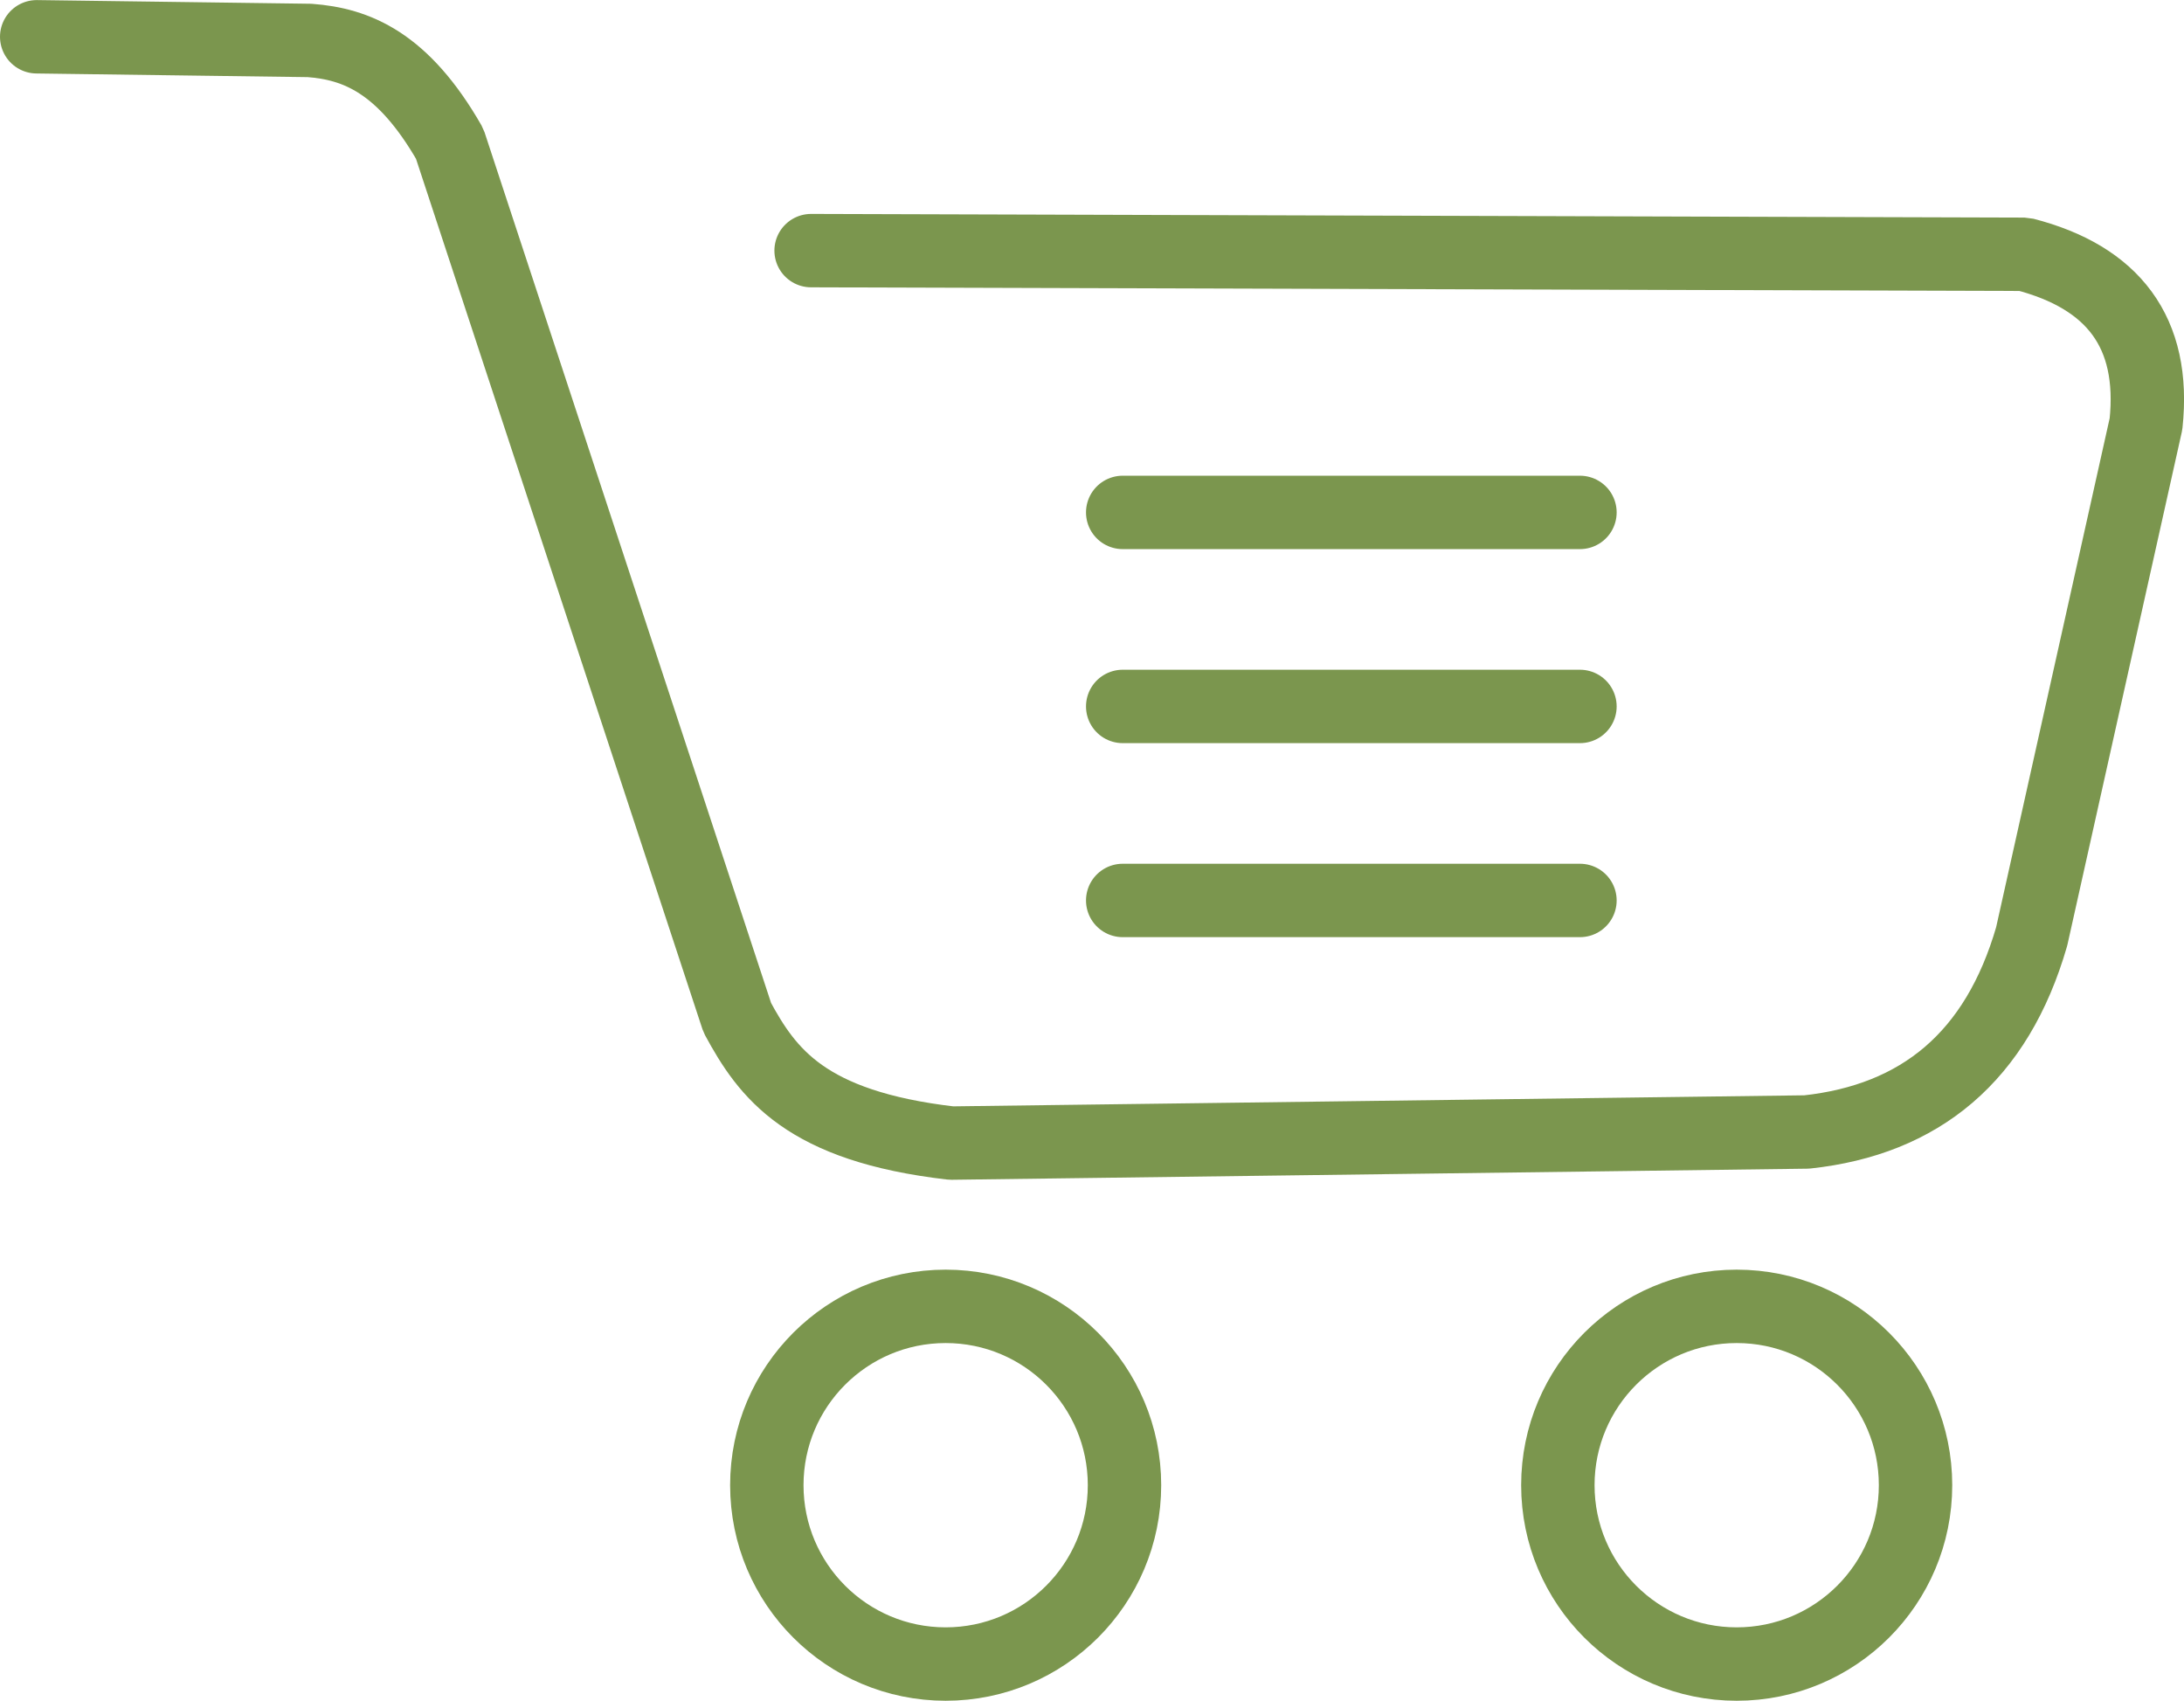
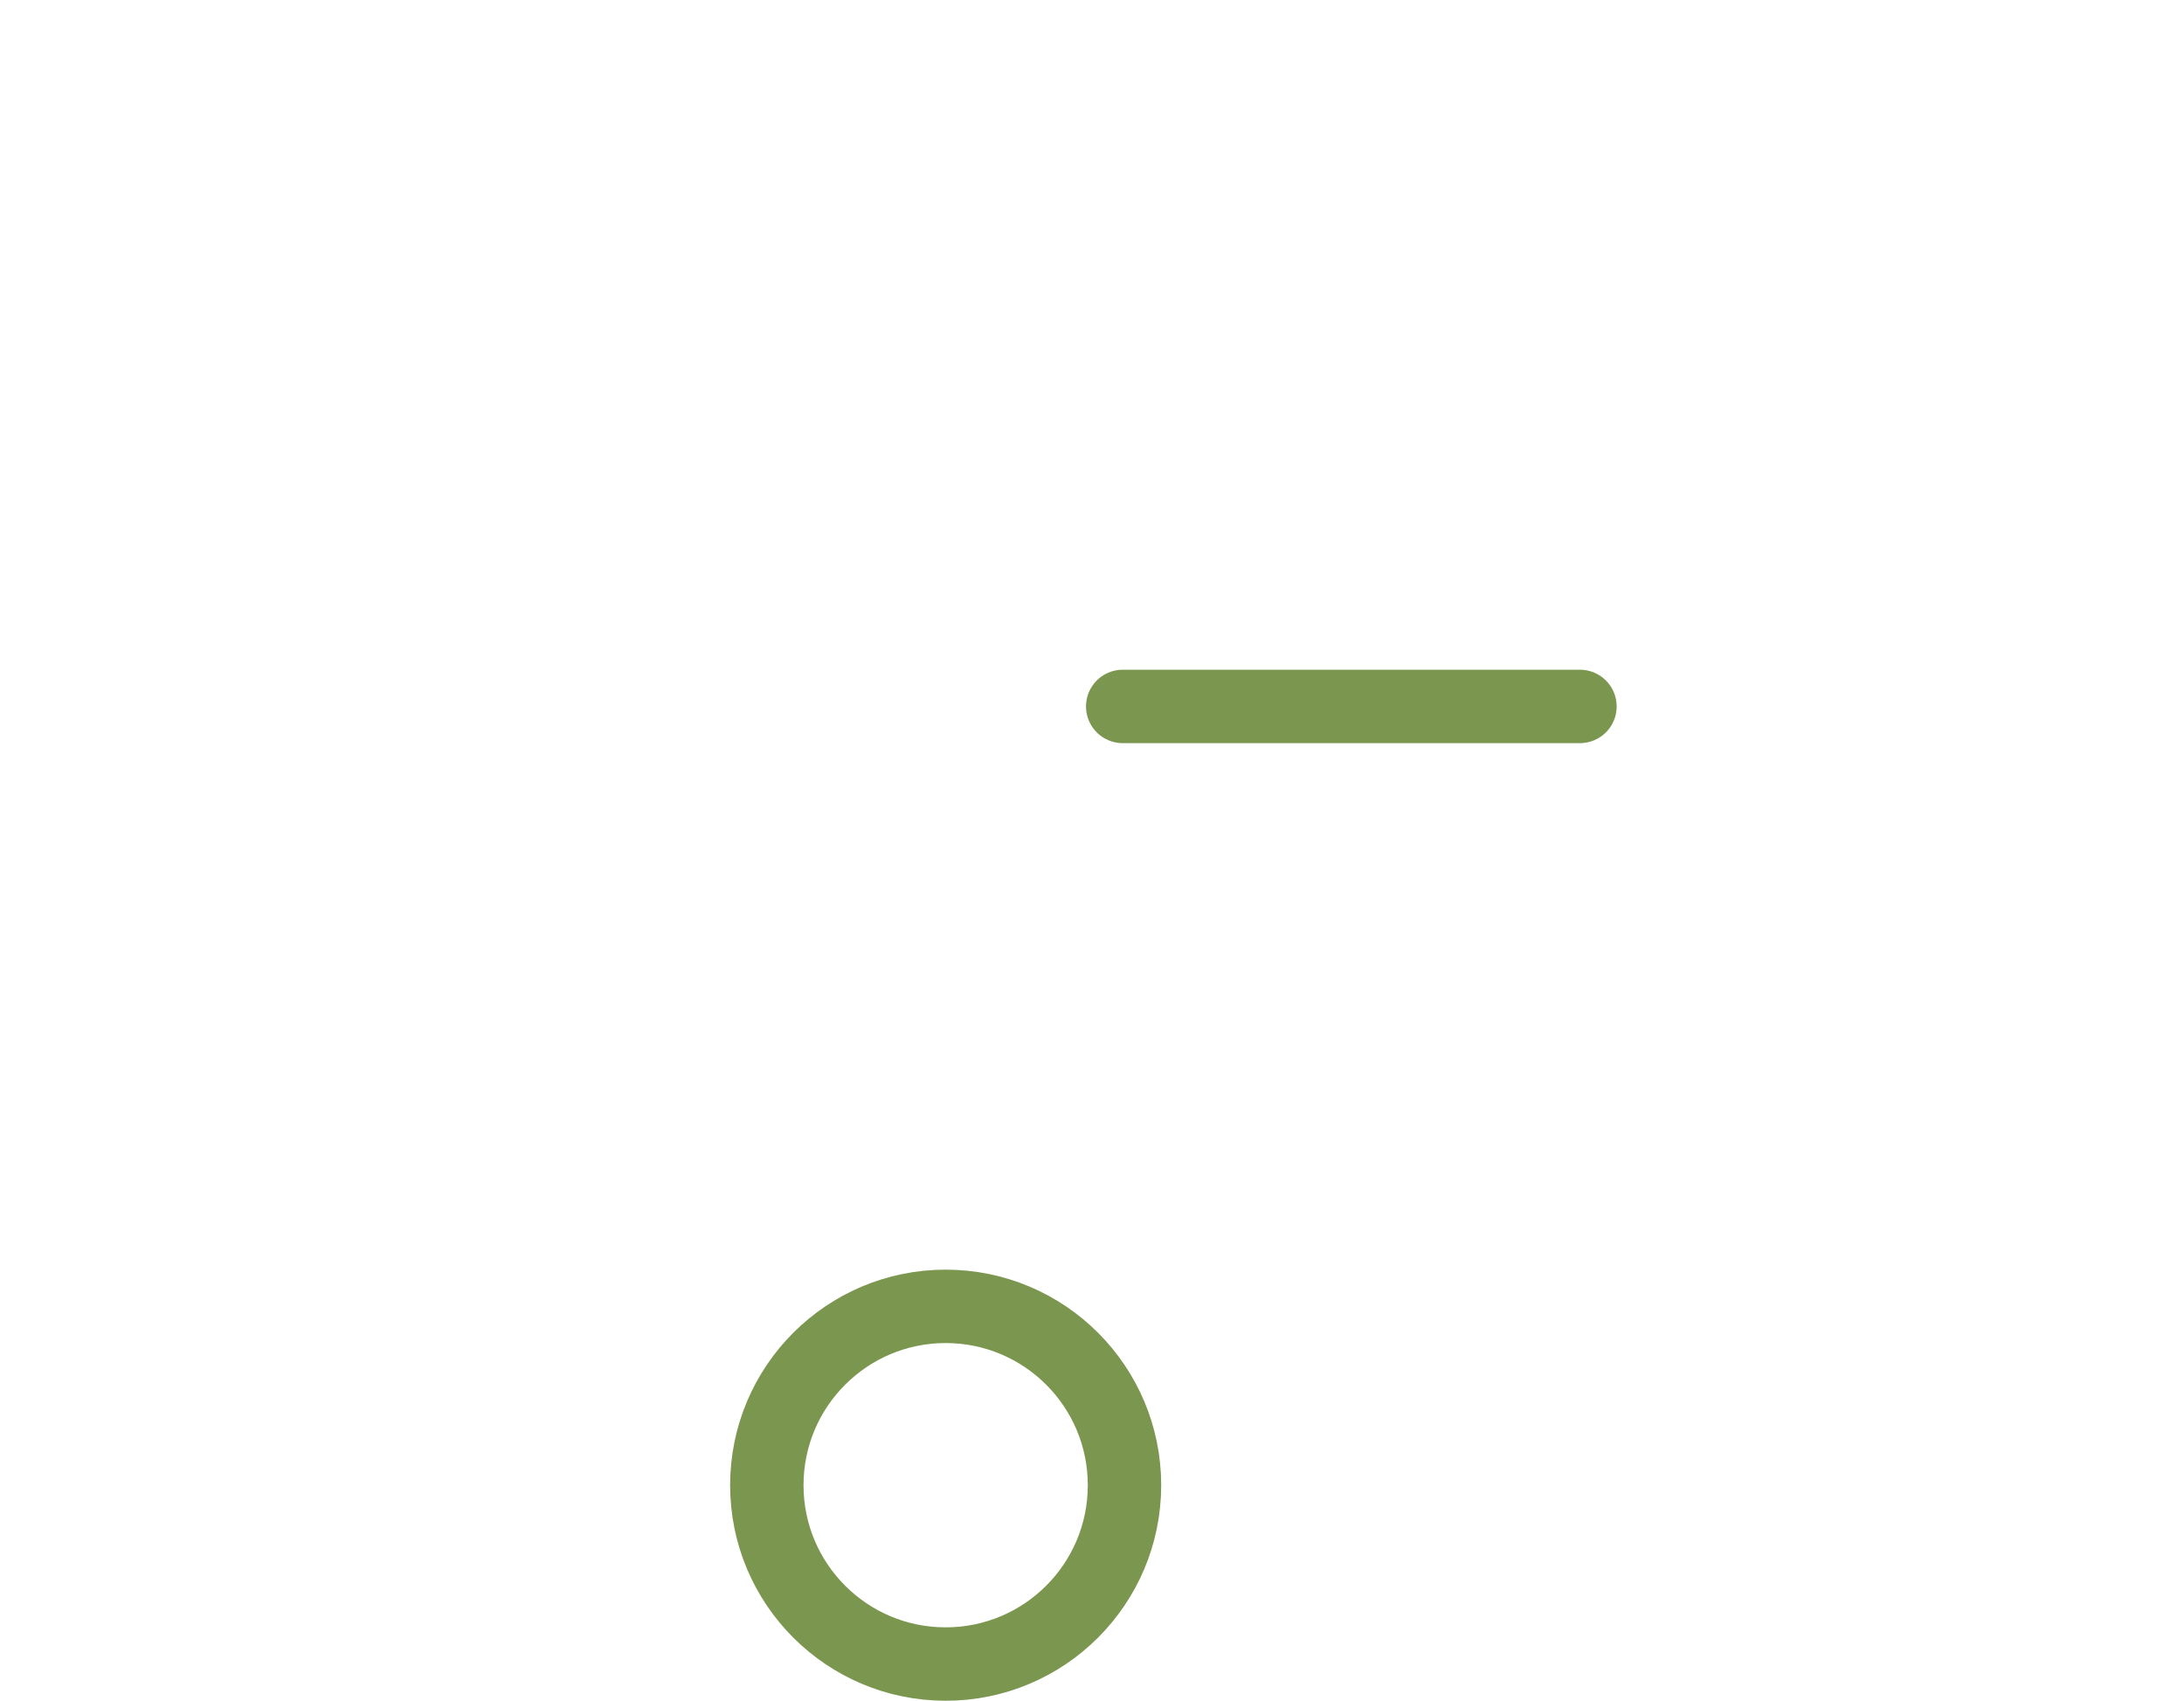
<svg xmlns="http://www.w3.org/2000/svg" xmlns:ns1="http://www.inkscape.org/namespaces/inkscape" xmlns:ns2="http://sodipodi.sourceforge.net/DTD/sodipodi-0.dtd" width="26.781mm" height="20.854mm" viewBox="0 0 26.781 20.854" version="1.1" id="svg1" xml:space="preserve" ns1:version="1.3 (0e150ed6c4, 2023-07-21)" ns2:docname="Icones.svg">
  <defs id="defs1" />
  <g ns1:label="Calque 1" ns1:groupmode="layer" id="layer1" transform="translate(-96.636,-28.038)">
    <g id="g17" ns1:export-filename="caddie.svg" ns1:export-xdpi="96" ns1:export-ydpi="96">
      <circle style="fill:none;fill-opacity:1;stroke:#7b964e;stroke-width:0.9;stroke-linecap:round;stroke-linejoin:miter;stroke-miterlimit:0;stroke-dasharray:none" id="path15" cx="108.232" cy="46.249" r="2.193" />
-       <circle style="fill:none;fill-opacity:1;stroke:#7b964e;stroke-width:0.9;stroke-linecap:round;stroke-linejoin:miter;stroke-miterlimit:0;stroke-dasharray:none" id="path15-1" cx="117.932" cy="46.249" r="2.193" />
-       <path style="fill:none;fill-opacity:1;stroke:#7b964e;stroke-width:0.9;stroke-linecap:round;stroke-linejoin:miter;stroke-miterlimit:0;stroke-dasharray:none" d="m 110.403,34.321 h 5.607" id="path16" />
      <path style="fill:none;fill-opacity:1;stroke:#7b964e;stroke-width:0.9;stroke-linecap:round;stroke-linejoin:miter;stroke-miterlimit:0;stroke-dasharray:none" d="m 110.403,36.7 h 5.607" id="path16-0" />
-       <path style="fill:none;fill-opacity:1;stroke:#7b964e;stroke-width:0.9;stroke-linecap:round;stroke-linejoin:miter;stroke-miterlimit:0;stroke-dasharray:none" d="m 110.403,39.079 h 5.607" id="path16-0-8" />
-       <path style="fill:none;fill-opacity:1;stroke:#7b964e;stroke-width:0.9;stroke-linecap:round;stroke-linejoin:miter;stroke-miterlimit:0;stroke-dasharray:none" d="m 106.582,31.111 14.877,0.045 c 1.087,0.281 1.611,0.955 1.492,2.08 l -1.402,6.285 c -0.427,1.476 -1.367,2.247 -2.758,2.397 l -10.491,0.136 c -1.79,-0.207 -2.254,-0.856 -2.623,-1.537 l -3.527,-10.717 c -0.573,-0.999 -1.146,-1.223 -1.718,-1.266 l -3.346,-0.045" id="path17" ns2:nodetypes="cccccccccc" />
    </g>
  </g>
</svg>